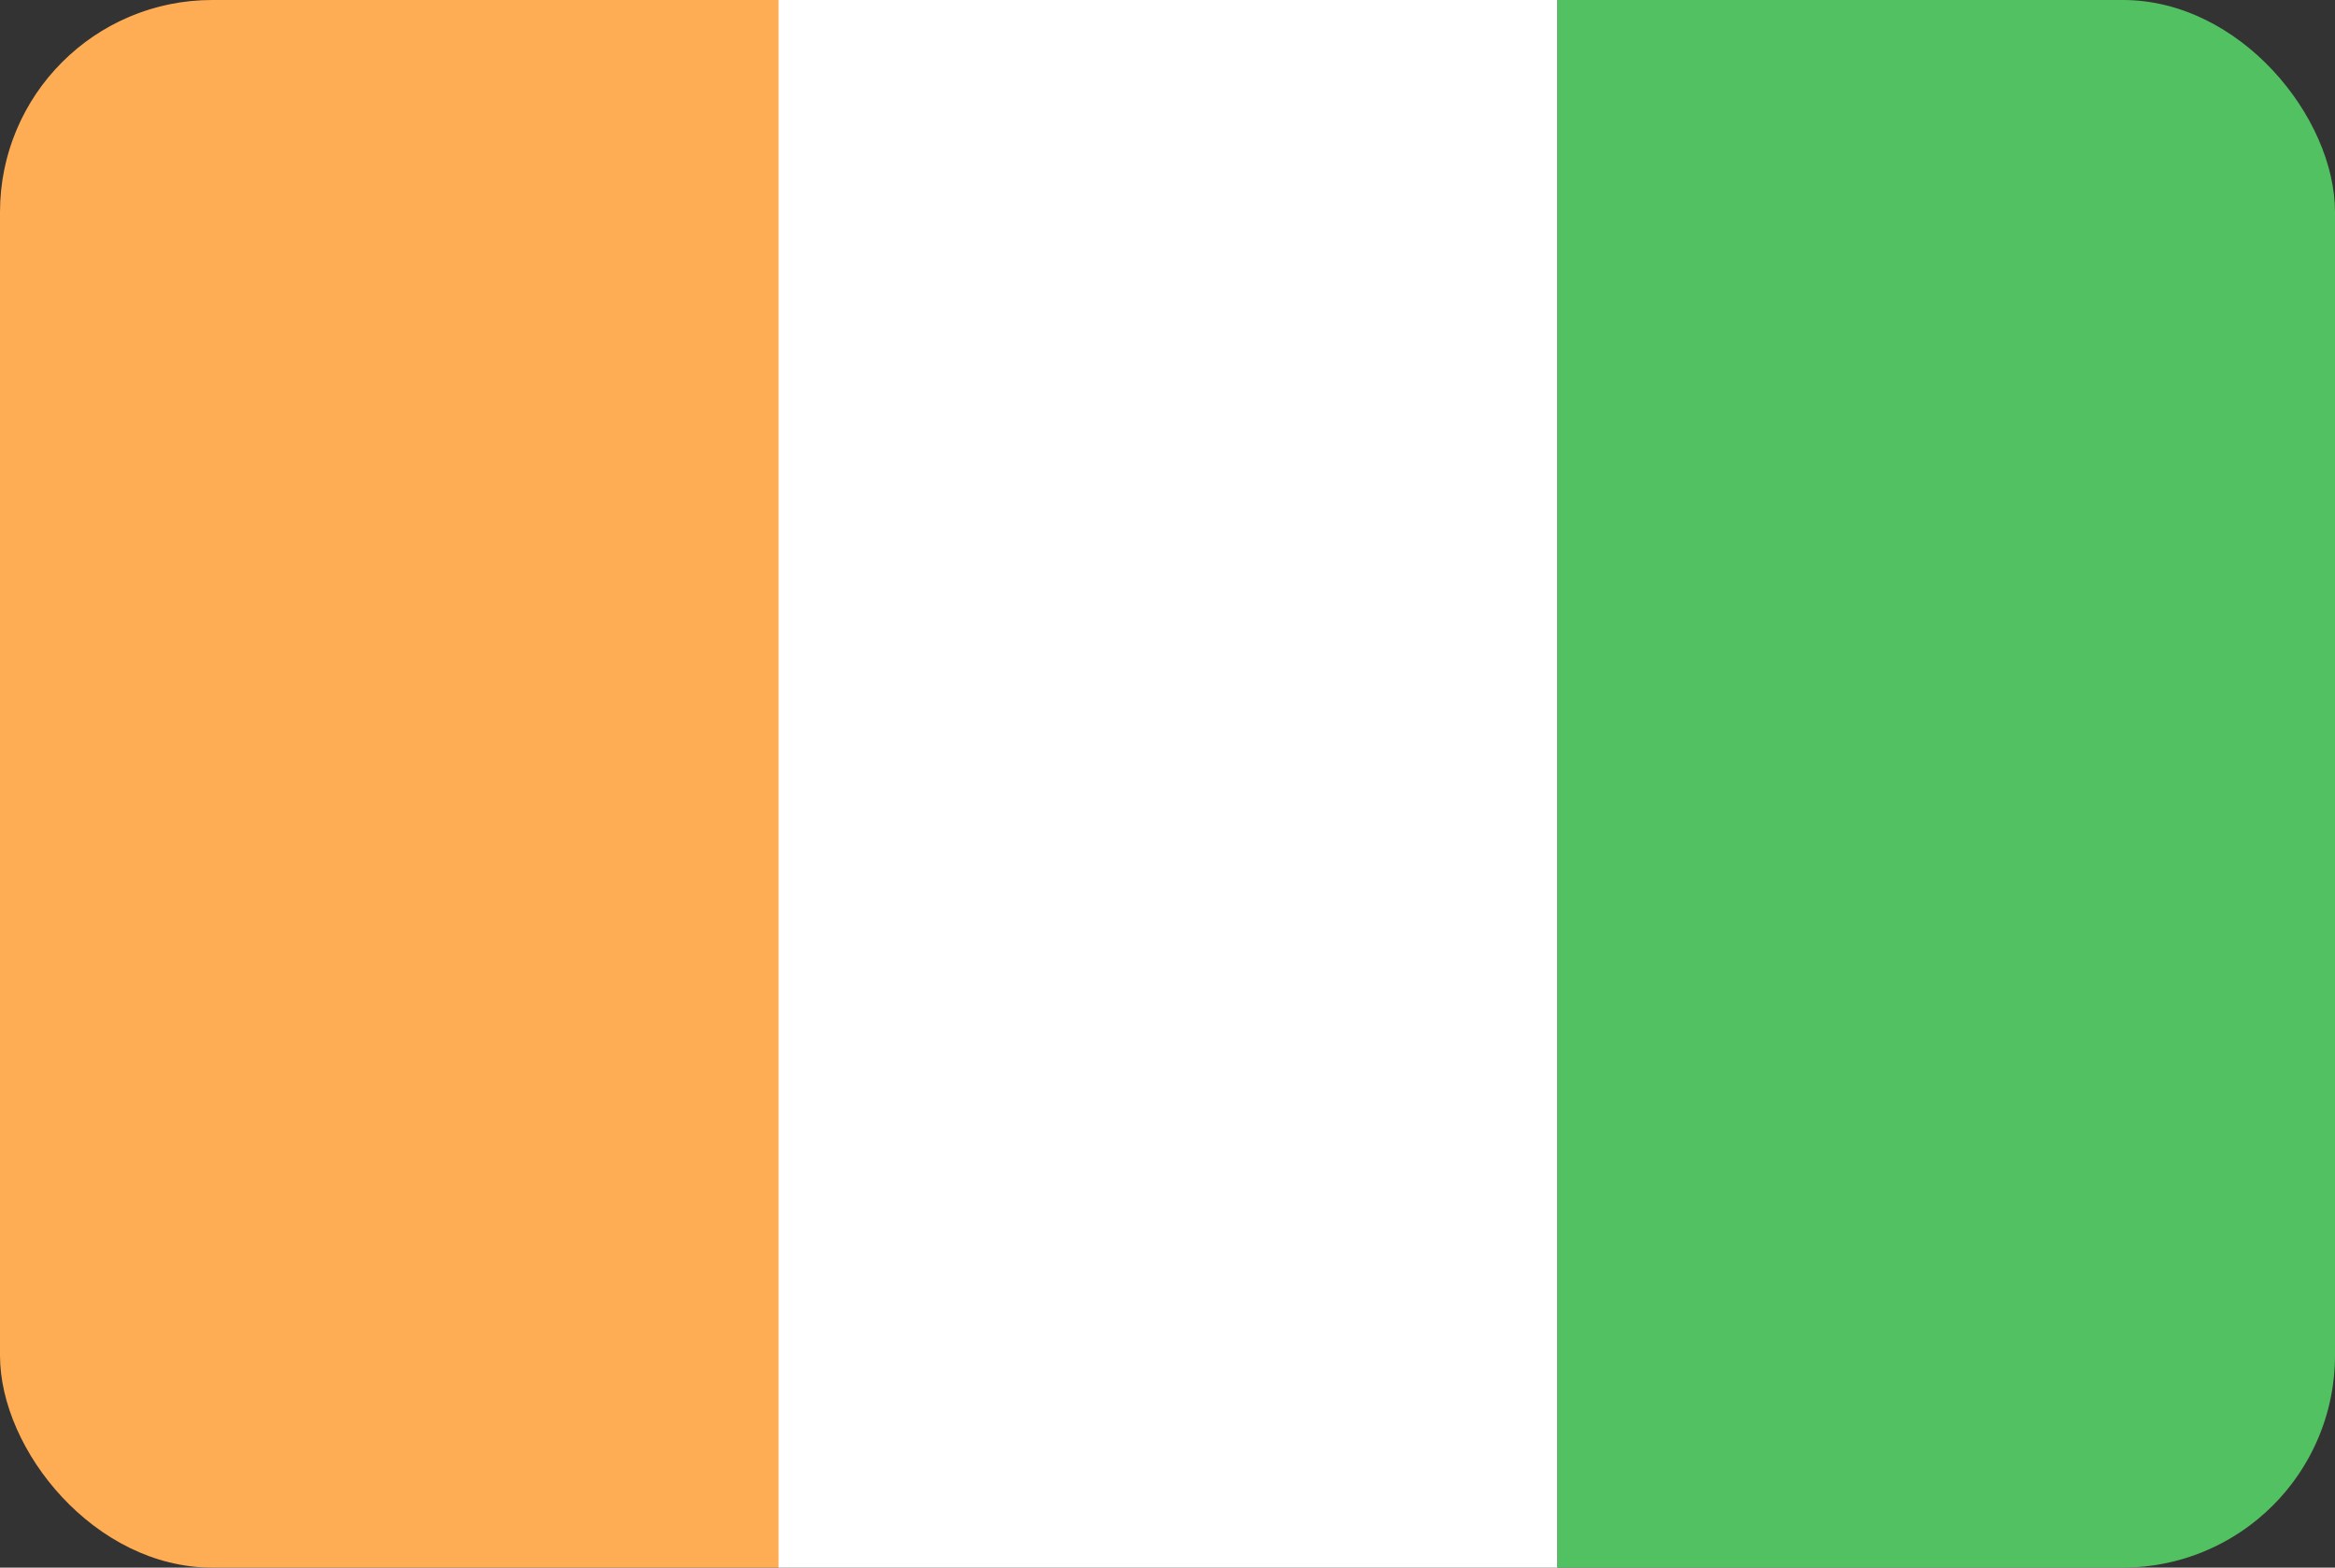
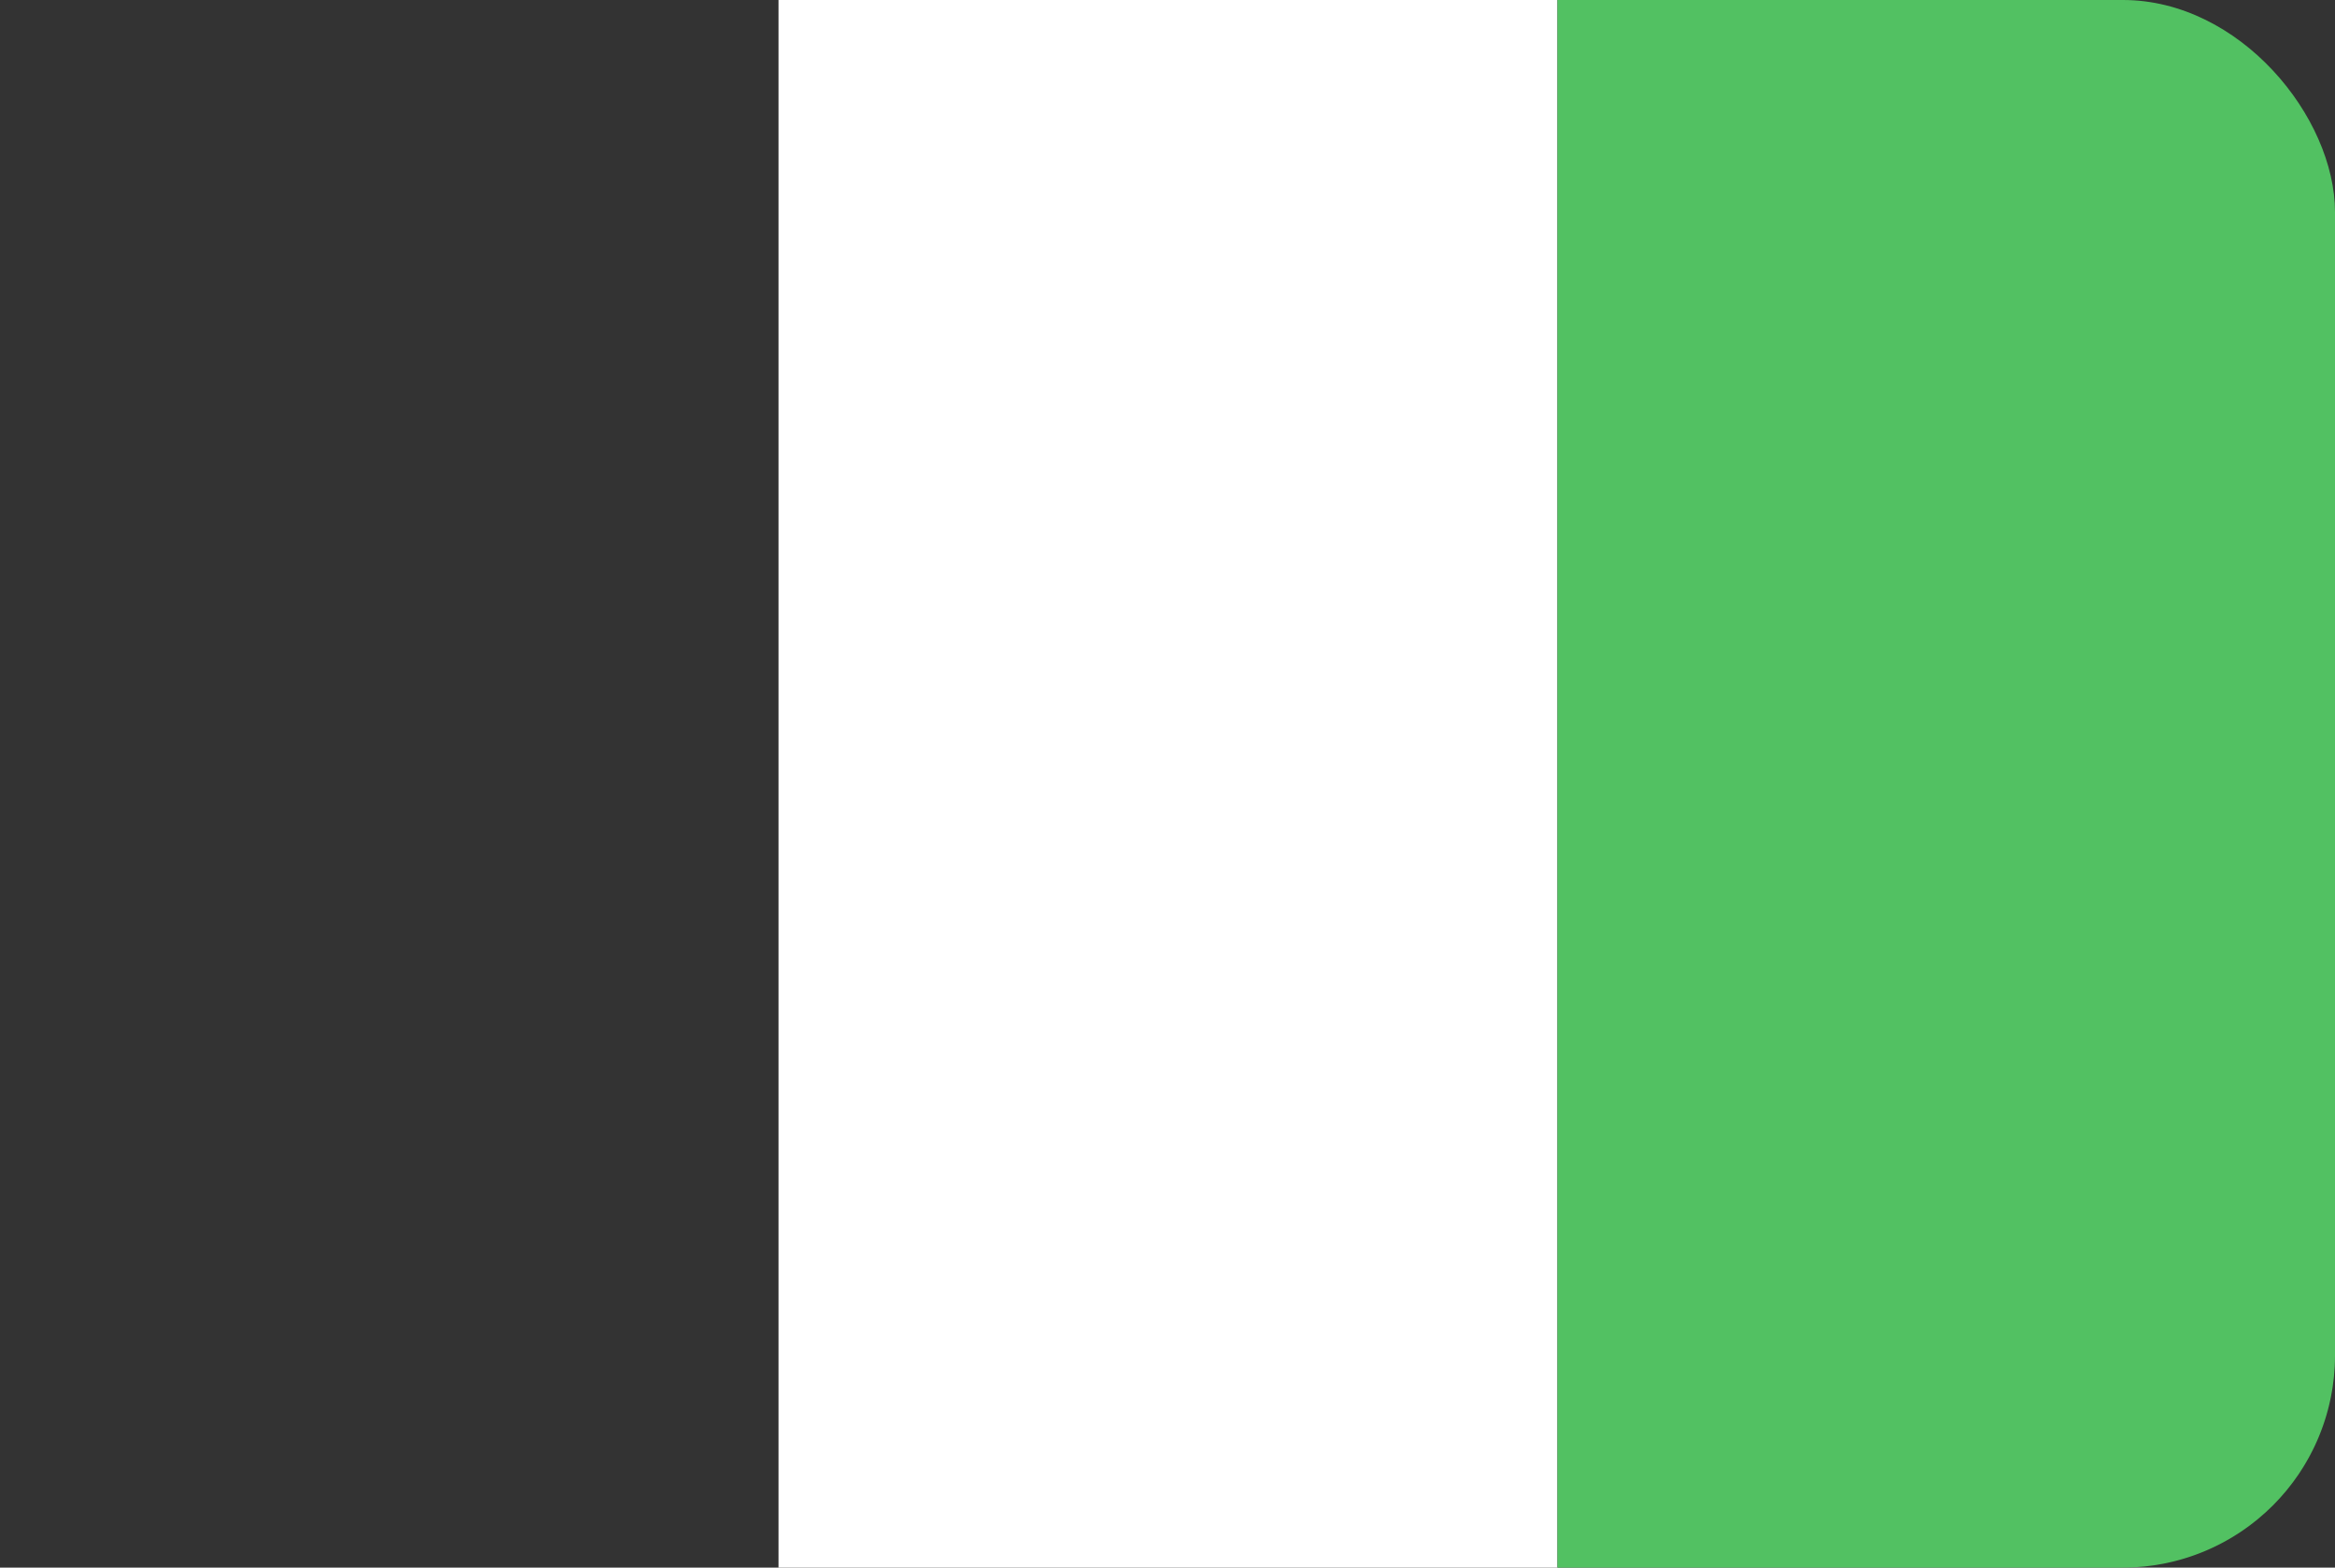
<svg xmlns="http://www.w3.org/2000/svg" viewBox="0 0 70 47">
  <rect x="0" y="0" width="70" height="47" fill="#333333" stroke="none" />
  <clipPath id="civ_svg__a">
    <rect width="70" height="47" rx="6.36" />
  </clipPath>
  <g clip-path="url(#civ_svg__a)">
-     <path fill="#ffad54" d="M6.36 0A6.36 6.36 0 000 6.36v34.28A6.36 6.36 0 006.36 47h17V0z" />
    <path fill="#fff" d="M23.34 0v47h23.35V0z" />
    <path fill="#52c162" d="M63.64 0H46.69v47h16.95A6.36 6.36 0 0070 40.64V6.36A6.36 6.36 0 0063.64 0z" />
  </g>
</svg>